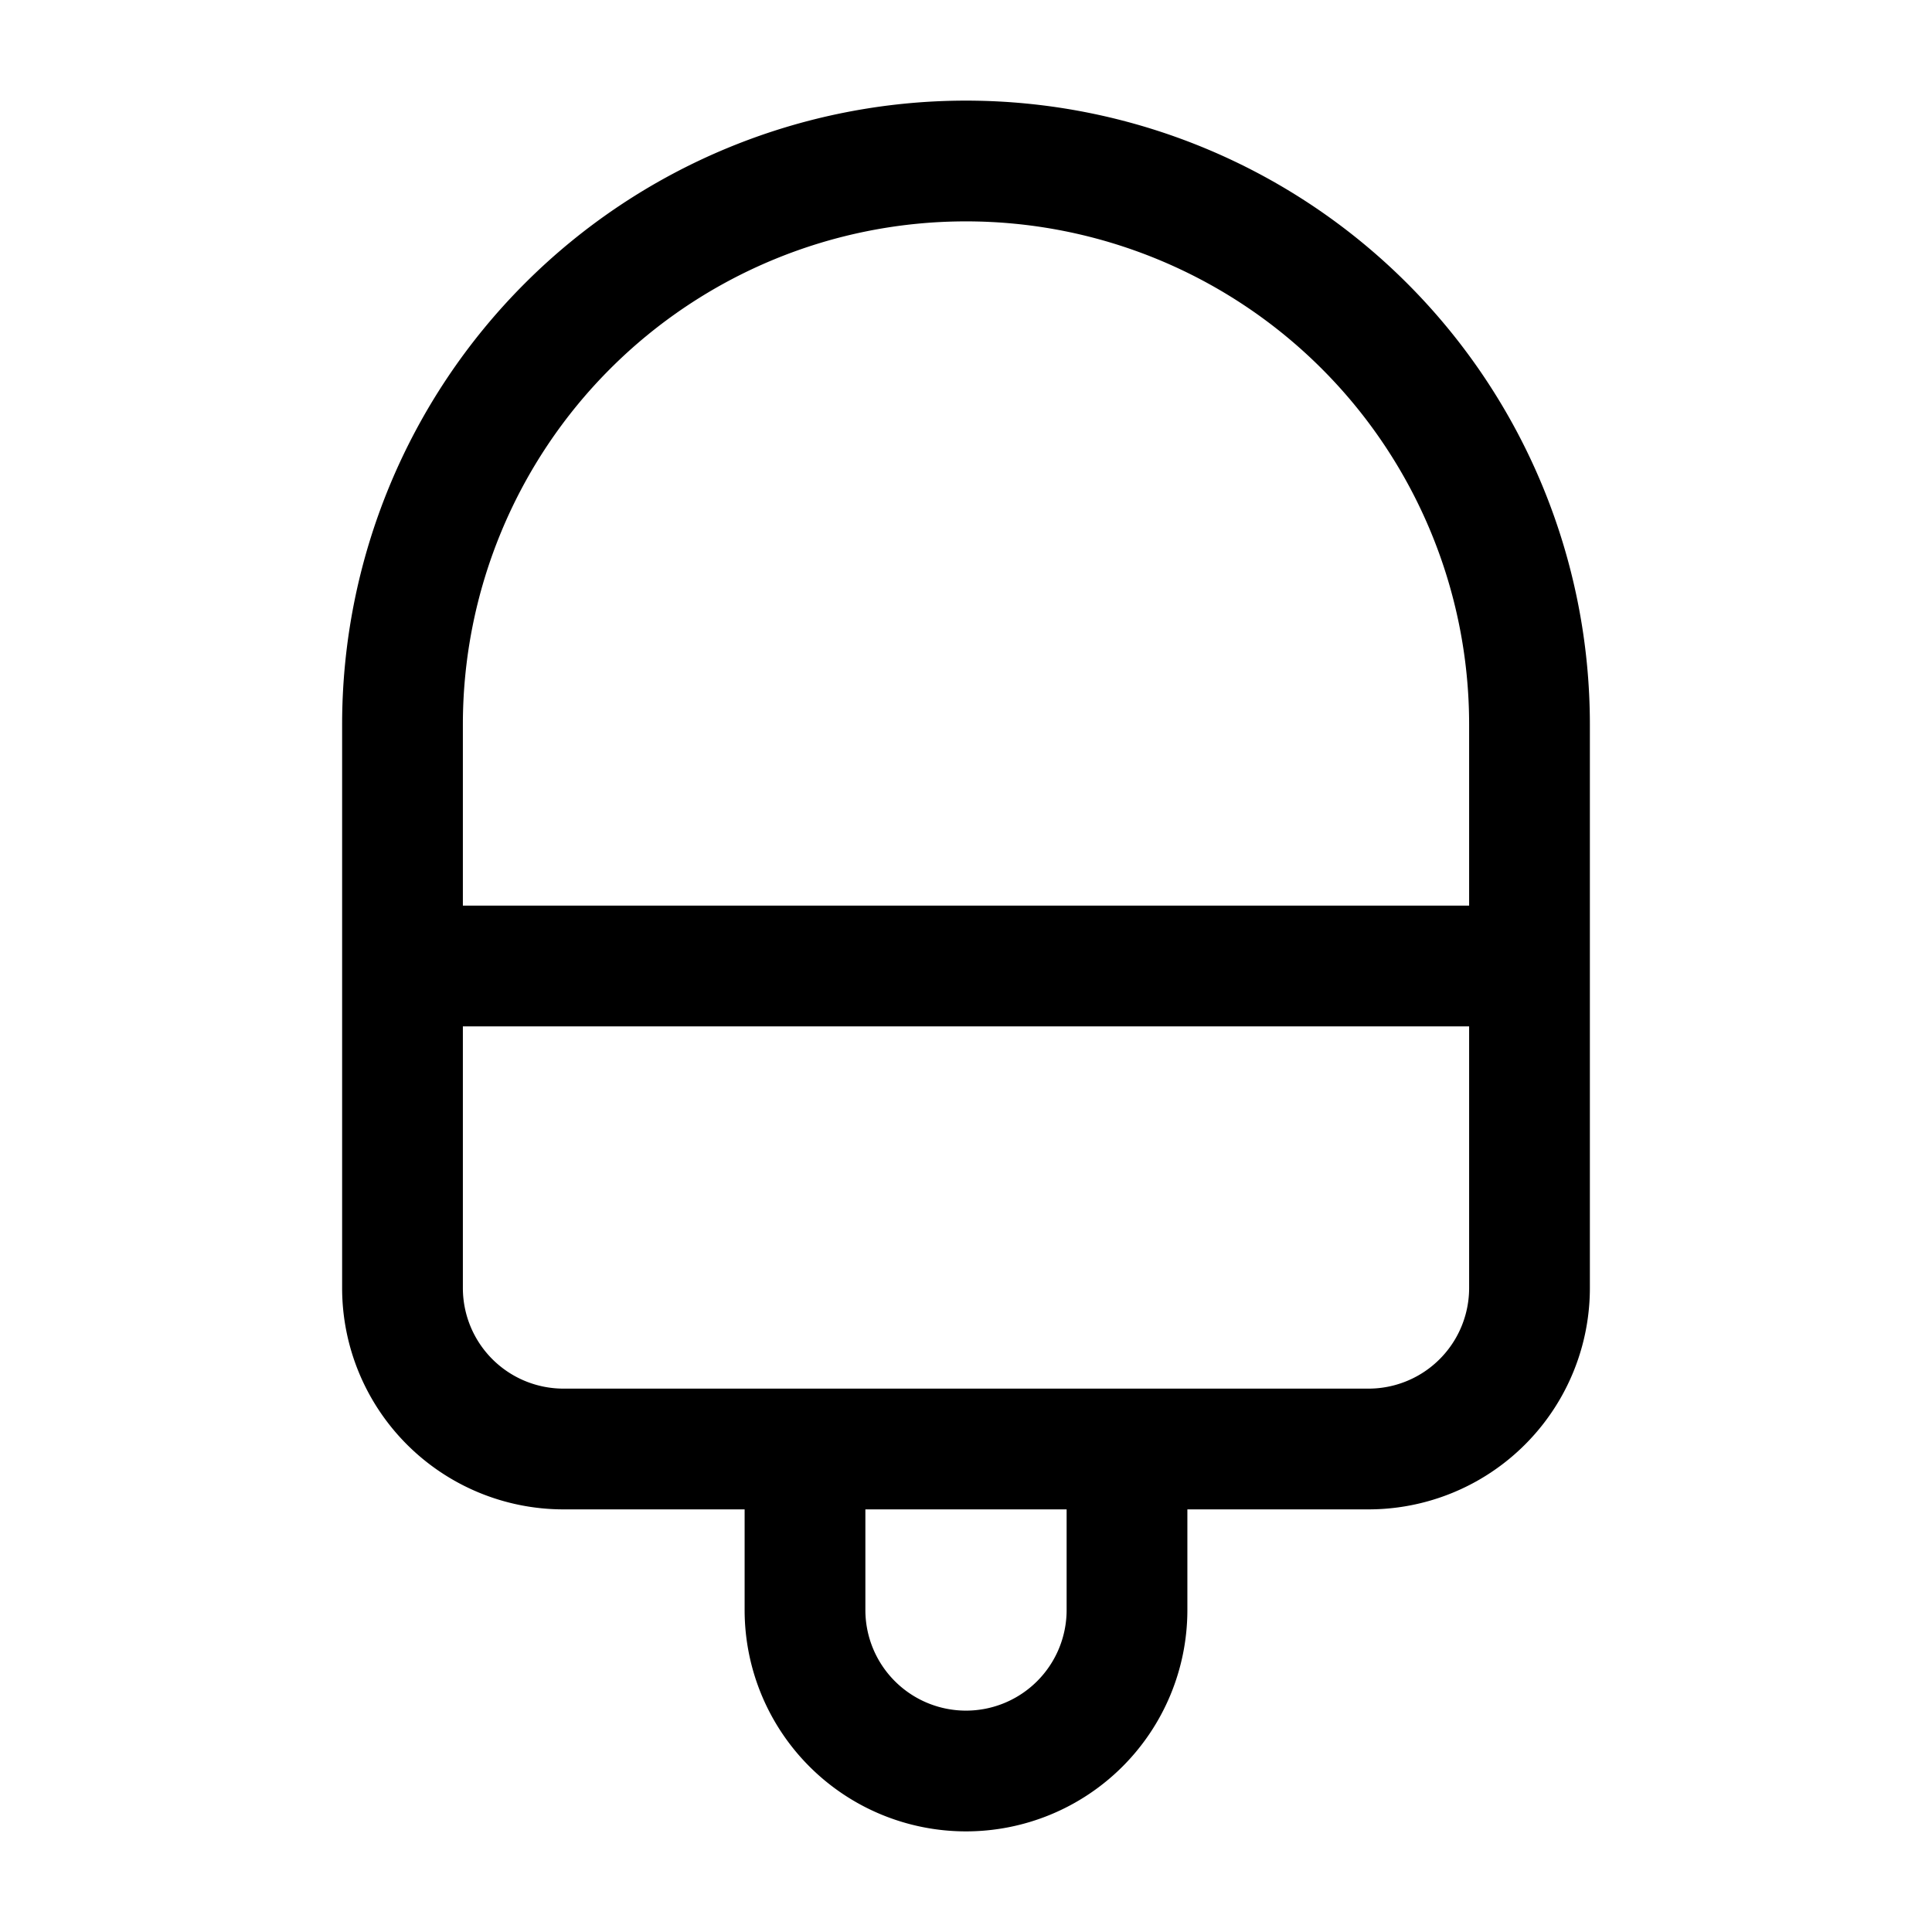
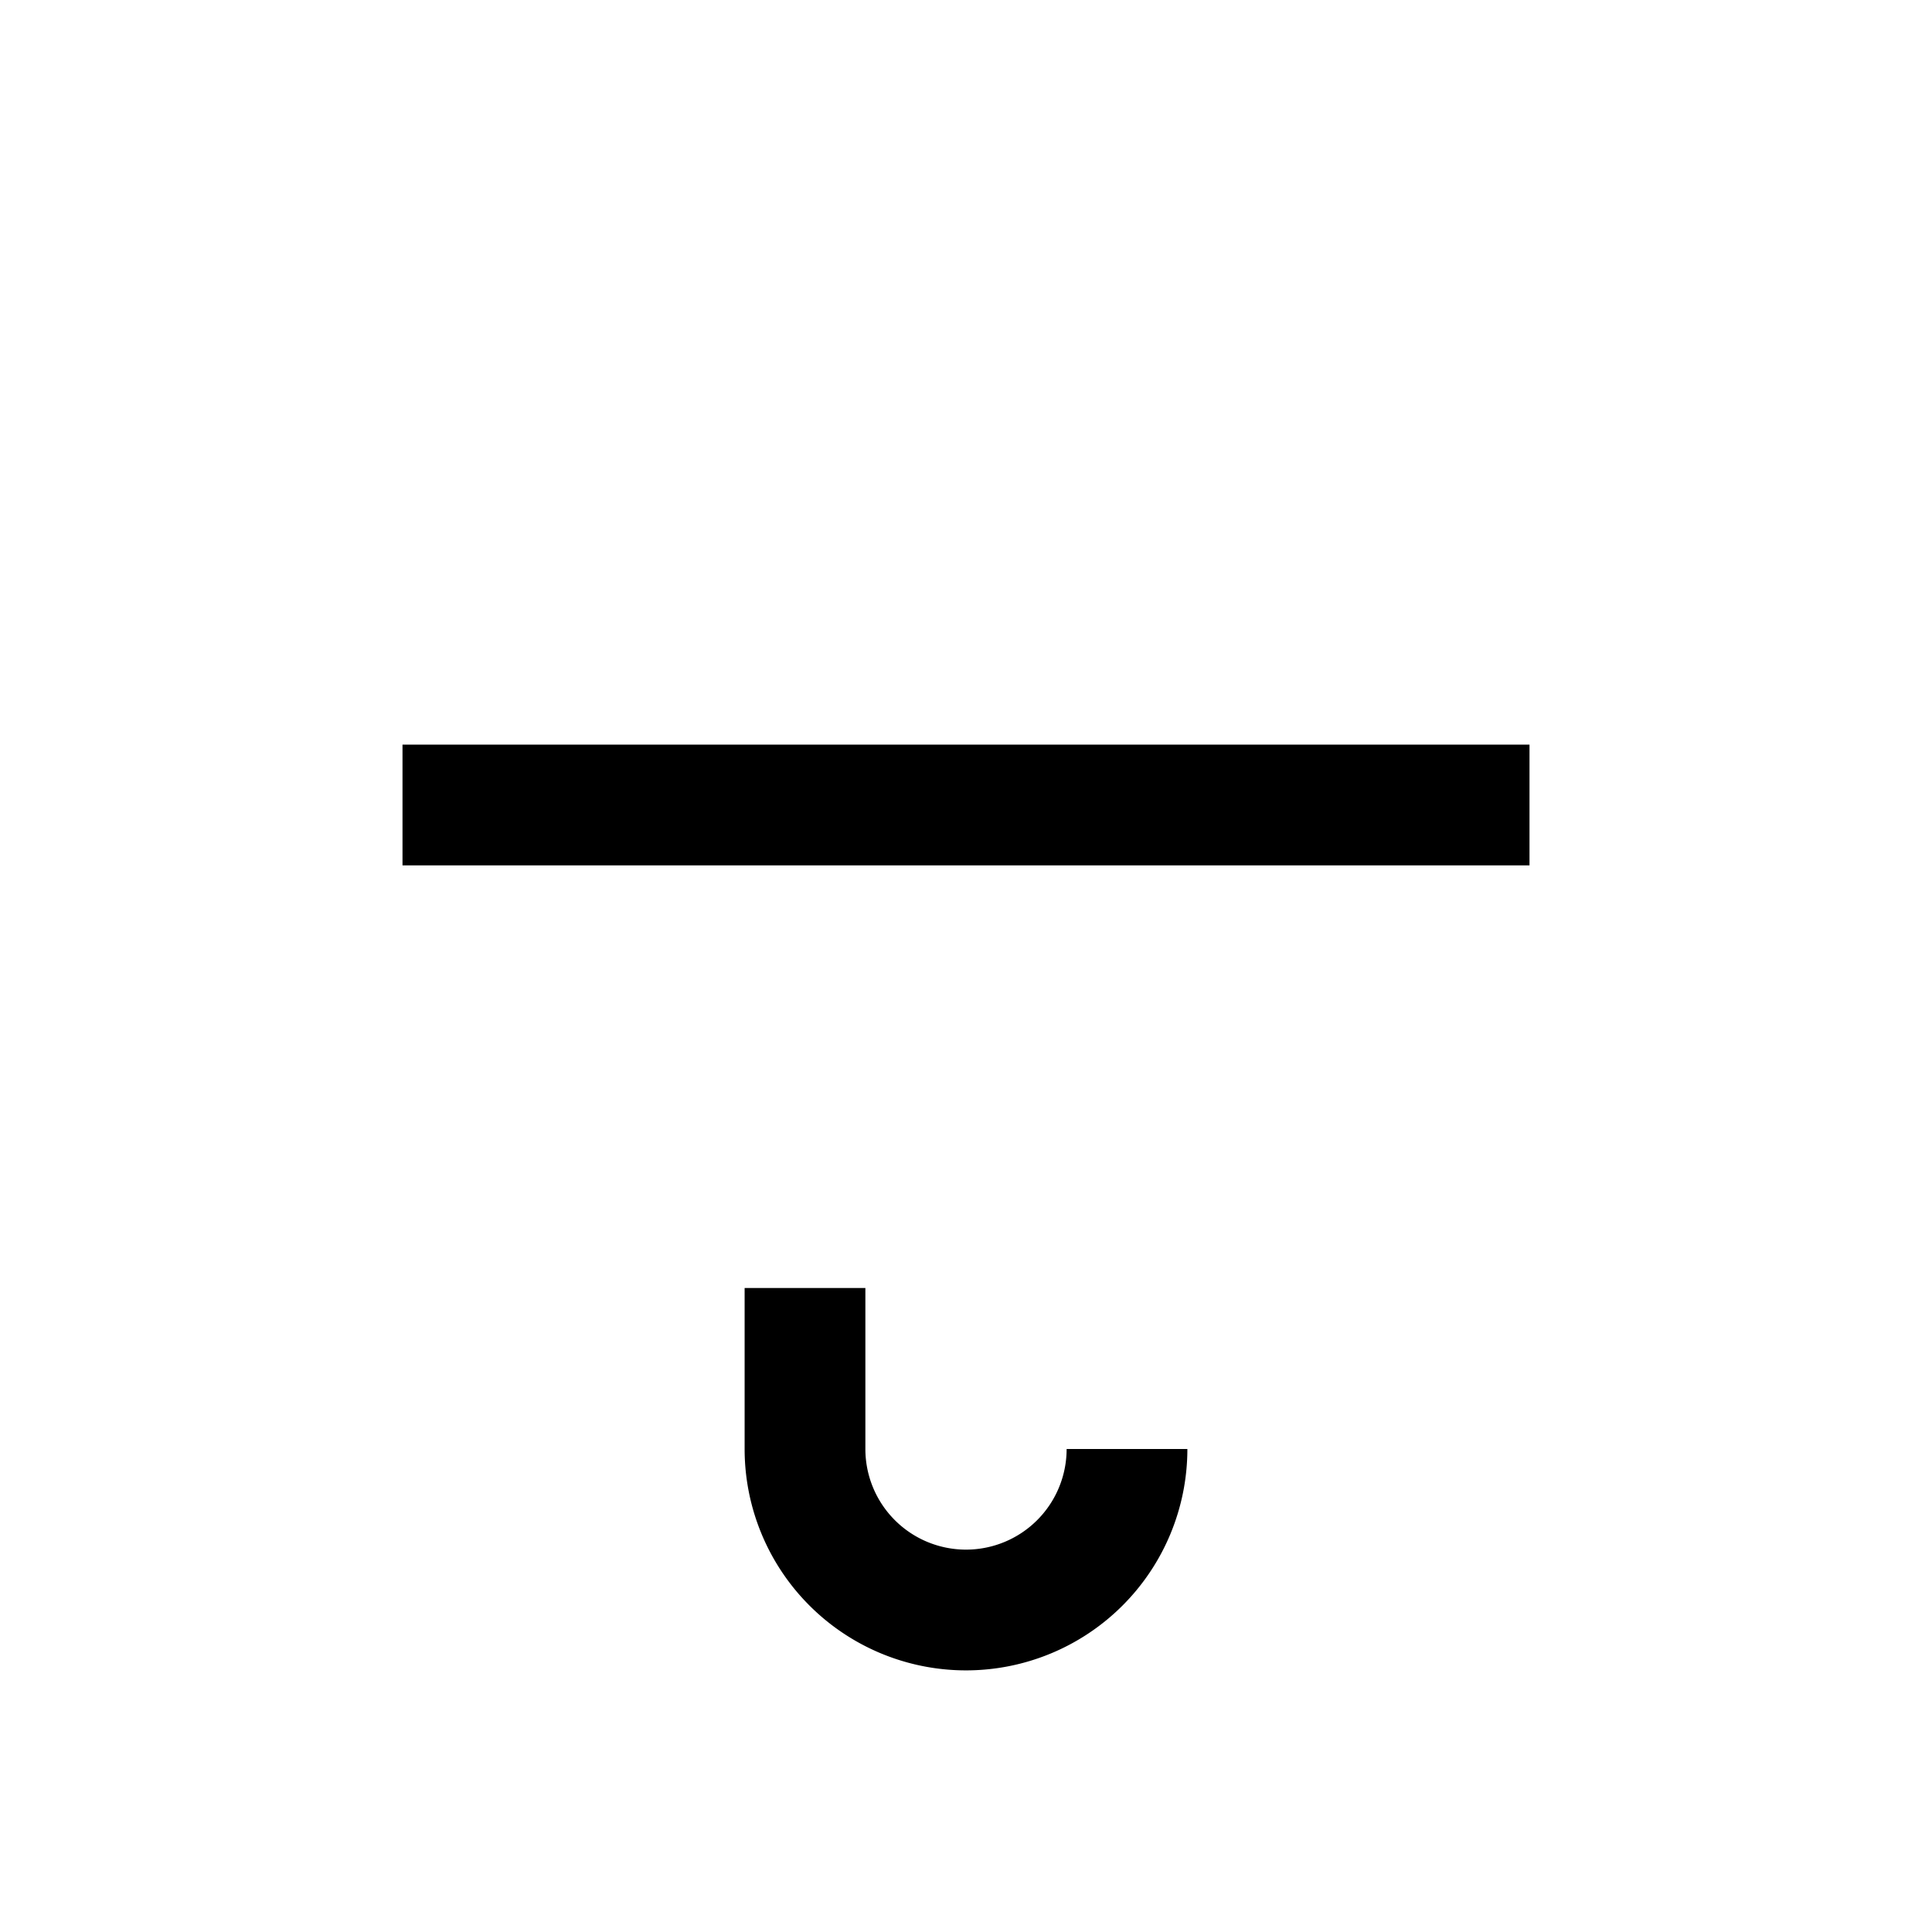
<svg xmlns="http://www.w3.org/2000/svg" width="800" height="800" viewBox="0 0 24 24">
  <g fill="none" stroke="currentColor" stroke-width="1.5">
-     <path d="M14 18v2a2 2 0 1 1-4 0v-2m-5-6h14" />
-     <path d="M7 18a2 2 0 0 1-2-2V9a7 7 0 1 1 14 0v7a2 2 0 0 1-2 2z" />
+     <path d="M14 18a2 2 0 1 1-4 0v-2m-5-6h14" />
  </g>
</svg>